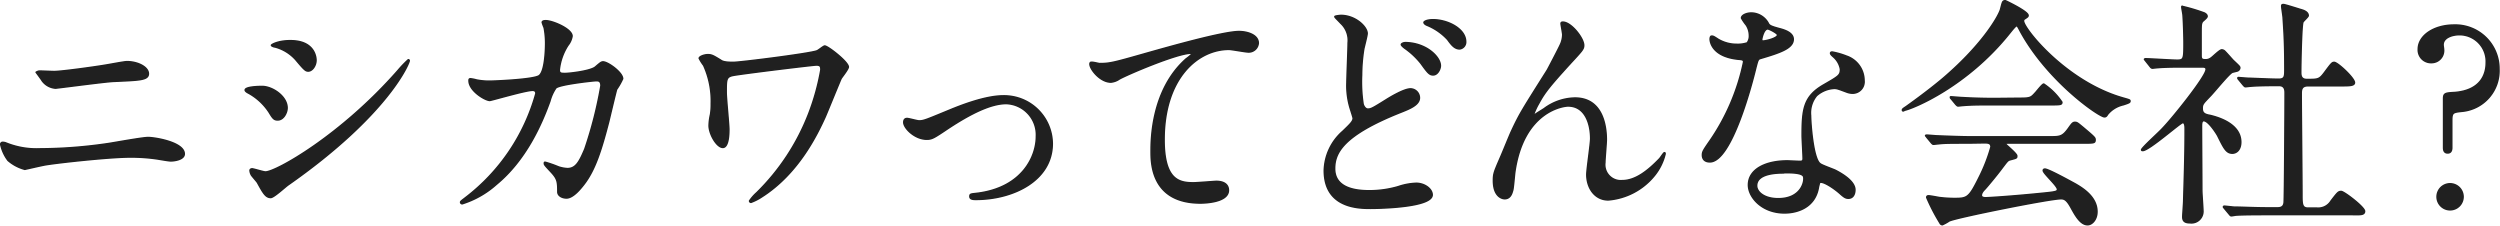
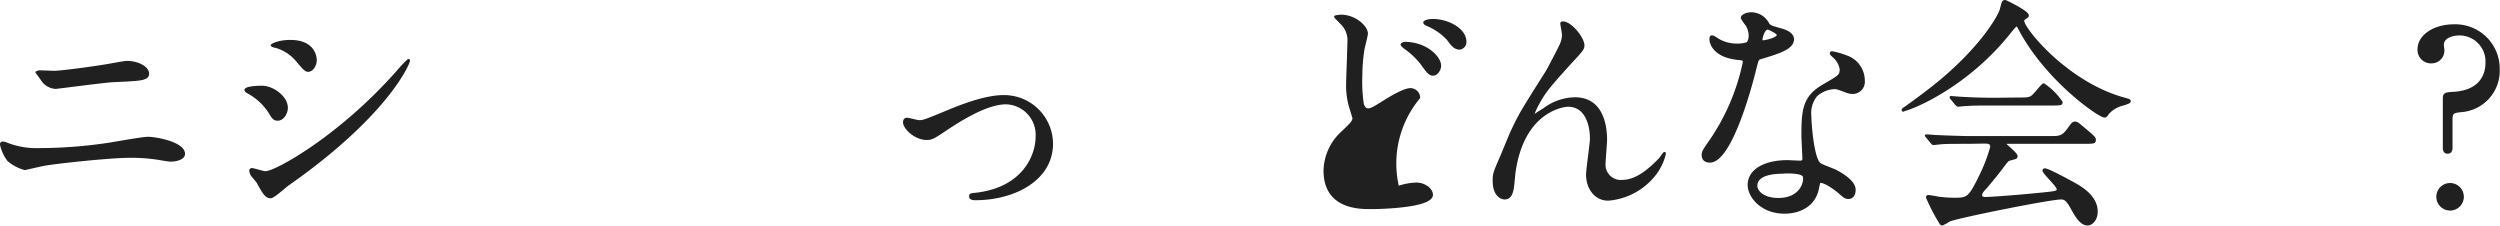
<svg xmlns="http://www.w3.org/2000/svg" viewBox="0 0 415.17 37.48">
  <defs>
    <style>.cls-1{isolation:isolate;}.cls-2{fill:#202020;stroke:#202020;stroke-linecap:round;stroke-linejoin:round;stroke-width:0.25px;}</style>
  </defs>
  <g id="レイヤー_2" data-name="レイヤー 2">
    <g id="text">
      <g id="印_刷" data-name="印 刷" class="cls-1">
        <g class="cls-1">
          <path class="cls-2" d="M6.64,24.72A79.09,79.09,0,0,0,18,23.84c1.08-.16,5.64-1,6.6-1,1.16,0,6,.8,6,2.72,0,.92-1.56,1.16-2.24,1.16-.32,0-1.24-.16-2.2-.32a30,30,0,0,0-4.52-.32c-3.36,0-11.8.92-14,1.28-.56.08-3.47.76-3.52.76a7,7,0,0,1-2.79-1.48A6.7,6.7,0,0,1,.12,24a.32.32,0,0,1,.37-.36,1.7,1.7,0,0,1,.44.08A13.47,13.47,0,0,0,6.64,24.72ZM9,11.88c1.28,0,7-.8,8.6-1.08.56-.08,3-.56,3.48-.56,1.84,0,3.56.92,3.56,2s-1.48,1.08-5.84,1.28c-1.56.08-9.28,1.12-9.59,1.12A3,3,0,0,1,7,13.4C6.92,13.24,6,12,6,12s.33-.2.57-.2S8.6,11.88,9,11.88Z" />
          <path class="cls-2" d="M47.68,17.92c0,.8-.6,2-1.56,2-.6,0-.8-.24-1.4-1.24a9.63,9.63,0,0,0-3.64-3.32c-.12-.08-.36-.24-.36-.4,0-.56,2.28-.6,2.81-.6C45.24,14.36,47.68,16,47.68,17.92Zm-4.92,12.4c-.12-.2-.84-1-1-1.24a1.83,1.83,0,0,1-.24-.76c0-.16.13-.28.36-.28s1.88.52,2.2.52c1.72,0,12.48-6,22-16.84a19.07,19.07,0,0,1,1.72-1.8.15.15,0,0,1,.16.16c0,.44-3.52,9-20.08,20.6-.48.32-2.4,2.12-2.92,2.12C44.16,32.8,43.76,32.16,42.76,30.32ZM52.48,10c0,.92-.64,1.8-1.28,1.8-.44,0-.64-.16-2.08-1.88a7,7,0,0,0-3.44-2.12c-.16,0-.6-.16-.6-.28s1.12-.76,3.08-.76C52.48,6.72,52.48,9.84,52.48,10Z" />
-           <path class="cls-2" d="M98.88,11.12c.88-.76,1-.84,1.28-.84.8,0,3.24,1.76,3.24,2.8a11,11,0,0,1-1,1.76c-.08.2-1.12,4.56-1.32,5.4-1.2,4.6-2.24,8-4.16,10.44-.44.56-1.72,2.2-2.84,2.2-.76,0-1.44-.4-1.44-1,0-1.76-.08-2.2-1.12-3.32s-1.12-1.2-1.12-1.44.12-.16.2-.16a19.71,19.71,0,0,1,2.16.76,5.6,5.6,0,0,0,1.48.28c1.4,0,2-1.16,2.88-3.24A68.92,68.92,0,0,0,99.8,14.24c0-.84-.44-.84-.8-.84s-6,.6-6.68,1.2a7.13,7.13,0,0,0-1,2.2c-1.4,3.88-4,9.8-8.92,13.84a15.44,15.44,0,0,1-5.63,3.2.26.26,0,0,1-.28-.24c0-.16.08-.2.8-.76A32.74,32.74,0,0,0,89,15.52c0-.36-.2-.52-.56-.52-1.16,0-6.84,1.68-7.11,1.68-.76,0-3.44-1.6-3.44-3.28,0-.16,0-.32.24-.32a5.86,5.86,0,0,1,1,.2,10.81,10.81,0,0,0,2.28.2c.61,0,6.72-.24,8-.84,1.08-.48,1.2-4.32,1.2-5.48a13.86,13.86,0,0,0-.24-2.56,7.78,7.78,0,0,1-.32-.88c0-.28.44-.28.6-.28C91.76,3.44,95,4.8,95,6a3.25,3.25,0,0,1-.68,1.52,9.28,9.28,0,0,0-1.44,4.08c0,.6.28.6,1,.6S98.08,11.8,98.88,11.12Z" />
-           <path class="cls-2" d="M135.6,10.8c-.56,0-10.72,1.24-13.32,1.64-1.68.24-1.68.44-1.68,2.88,0,1,.44,5.28.44,6.16,0,.52,0,3-1,3s-2.28-2.2-2.28-3.64A9,9,0,0,1,118,19a10.6,10.6,0,0,0,.12-1.8,14.35,14.35,0,0,0-1.27-6.36,7.05,7.05,0,0,1-.73-1.16c0-.28.81-.6,1.44-.6s.89.16,2.08.88c.28.2.6.4,2.12.4,1.2,0,12.88-1.48,13.92-1.92.24-.08,1.08-.8,1.28-.8.52,0,3.92,2.64,3.92,3.48,0,.36-1,1.6-1.2,1.92-.44,1-2.24,5.44-2.64,6.36-1.36,3-4.48,9.44-10.52,13.28a8.44,8.44,0,0,1-1.8.92.23.23,0,0,1-.24-.24,7.28,7.28,0,0,1,1.2-1.36,37.13,37.13,0,0,0,8.64-13.16,39,39,0,0,0,2-7.24C136.32,11.16,136.32,10.8,135.6,10.8Z" />
          <path class="cls-2" d="M150.09,20.32c0-.48.24-.64.55-.64s1.68.4,2,.4c.76,0,1.19-.2,5.07-1.8,1.56-.64,5.8-2.36,8.88-2.36a8,8,0,0,1,8.16,7.92c0,6.16-6.52,9.28-12.68,9.28-.4,0-1,0-1-.48s.16-.4,1.4-.56c7.32-1,9.64-6.08,9.64-9.44a5.19,5.19,0,0,0-5-5.44c-2.52,0-5.84,1.6-9.76,4.2-2.32,1.56-2.6,1.72-3.47,1.72C151.93,23.12,150.09,21.28,150.09,20.32Z" />
-           <path class="cls-2" d="M182.61,10.56c1.71,0,2.32-.16,7.79-1.72,3.56-1,12.68-3.6,15.36-3.6,1.4,0,3.2.56,3.2,1.92a1.59,1.59,0,0,1-1.6,1.48c-.52,0-2.8-.44-3.28-.44-5.08,0-10.76,4.68-10.76,15,0,6.72,2.52,7.16,4.88,7.16.6,0,3.48-.24,3.8-.24,1.24,0,2,.52,2,1.48,0,2.12-4.4,2.12-4.64,2.12-8.2,0-8.2-6.68-8.2-8.56s0-10.24,5.84-15.4a7.17,7.17,0,0,0,1-.84c0-.08-.16-.08-.24-.08-2.28,0-10.6,3.56-11.87,4.28a2.93,2.93,0,0,1-1.4.52c-2,0-3.88-2.68-3.41-3.24C181.21,10.2,182.41,10.56,182.61,10.56Z" />
-           <path class="cls-2" d="M223,21.8c1.2-1.16,1.72-1.64,1.72-2.16,0-.12-.32-1.08-.36-1.24a12.83,12.83,0,0,1-.68-4.68c0-.92.2-5.56.2-6.6a3.85,3.85,0,0,0-1.2-3.24c-.84-.88-1-1-1-1.12s.92-.2,1-.2c2.4,0,4.36,1.88,4.36,3,0,.36-.48,2.16-.56,2.56a28.43,28.43,0,0,0-.36,4.36,24.63,24.63,0,0,0,.24,4.76c0,.12.28.88.8.88s.8-.16,2.92-1.48c.44-.28,3-1.88,4.16-1.88a1.5,1.5,0,0,1,1.48,1.48c0,1.16-1.56,1.8-3.08,2.4-9.68,3.84-11,6.8-11,9.36,0,2.84,2.64,3.68,5.72,3.68A17,17,0,0,0,232.2,31a10.29,10.29,0,0,1,3-.56c1.36,0,2.64.92,2.64,1.92,0,2-8.16,2.24-10.24,2.24-1.88,0-7.68,0-7.68-6.28A8.94,8.94,0,0,1,223,21.8ZM239.2,10.92c0,.52-.44,1.52-1.2,1.52-.6,0-.88-.32-2-1.88A12.88,12.88,0,0,0,233.28,8c-.16-.12-.56-.44-.56-.6s.36-.32.68-.32C236.84,7.12,239.2,9.44,239.2,10.92Zm4.2-4a1.14,1.14,0,0,1-1,1.2c-.84,0-1.36-.68-2-1.56a9.52,9.52,0,0,0-3.4-2.36c-.4-.16-.52-.36-.52-.48s.4-.44,1.52-.44C240.44,3.28,243.4,4.8,243.4,6.92Z" />
+           <path class="cls-2" d="M223,21.8c1.2-1.16,1.72-1.64,1.72-2.16,0-.12-.32-1.08-.36-1.24a12.83,12.83,0,0,1-.68-4.68c0-.92.2-5.56.2-6.6a3.85,3.85,0,0,0-1.2-3.24c-.84-.88-1-1-1-1.12s.92-.2,1-.2c2.4,0,4.36,1.88,4.36,3,0,.36-.48,2.16-.56,2.56a28.43,28.43,0,0,0-.36,4.36,24.63,24.63,0,0,0,.24,4.76c0,.12.28.88.8.88s.8-.16,2.92-1.48c.44-.28,3-1.88,4.16-1.88a1.5,1.5,0,0,1,1.48,1.48A17,17,0,0,0,232.2,31a10.29,10.29,0,0,1,3-.56c1.36,0,2.64.92,2.64,1.92,0,2-8.16,2.24-10.24,2.24-1.88,0-7.68,0-7.68-6.28A8.94,8.94,0,0,1,223,21.8ZM239.2,10.92c0,.52-.44,1.52-1.2,1.52-.6,0-.88-.32-2-1.88A12.88,12.88,0,0,0,233.28,8c-.16-.12-.56-.44-.56-.6s.36-.32.68-.32C236.84,7.12,239.2,9.44,239.2,10.92Zm4.2-4a1.14,1.14,0,0,1-1,1.2c-.84,0-1.36-.68-2-1.56a9.52,9.52,0,0,0-3.4-2.36c-.4-.16-.52-.36-.52-.48s.4-.44,1.52-.44C240.44,3.28,243.4,4.8,243.4,6.92Z" />
          <path class="cls-2" d="M263,7.52c0,.64-.24.88-2.2,3-3.31,3.64-4.28,4.8-5.28,6.68a10.36,10.36,0,0,0-.79,1.68c0,.12,0,.16.16.16.44-.32,1.19-.76,1.55-1a8.77,8.77,0,0,1,5.12-1.76c4.92,0,5.2,5.32,5.2,6.92,0,.6-.24,3.24-.24,3.8A2.66,2.66,0,0,0,269.4,30c2.2,0,4.28-1.64,6.2-3.64.16-.16.68-1,.8-1s.12.08.12.2a9,9,0,0,1-1.88,3.72,11,11,0,0,1-7.56,3.92c-2.24,0-3.56-2-3.56-4.2,0-.92.64-5.12.64-6,0-2.24-.8-5.4-3.76-5.4-.68,0-7.39.76-8.84,11-.07.48-.23,2.6-.35,3S250.88,33,249.88,33c-.47,0-1.87-.4-1.87-3,0-1.16.11-1.4,1.11-3.72.33-.72,1.6-3.88,1.89-4.48,1.39-3,1.87-3.68,5.95-10.16.2-.36,1.88-3.56,2.2-4.28a4.11,4.11,0,0,0,.36-1.6c0-.24-.28-1.68-.28-1.84s.08-.24.28-.24C260.88,3.64,263,6.32,263,7.52Z" />
          <path class="cls-2" d="M290.52,5.92A3.27,3.27,0,0,0,290,4.16,7.81,7.81,0,0,1,289.21,3c0-.48.83-.84,1.63-.84A3.25,3.25,0,0,1,293.72,4c.2.28.6.44,1.8.76.76.2,2.28.64,2.28,1.76,0,1.52-2.24,2.24-5.48,3.2-.36.12-.4.24-.76,1.64-.48,2-3.92,15.52-7.6,15.52-1.08,0-1.24-.72-1.24-1.12,0-.56.13-.76,1.32-2.48a35.79,35.79,0,0,0,5.52-13c0-.36-.27-.4-.88-.44C284,9.36,284,6.56,284,6.52S284,6,284.24,6s.29,0,1.08.52a6,6,0,0,0,3.08.84,5,5,0,0,0,1.76-.24A1.89,1.89,0,0,0,290.52,5.92ZM302,31c-.52,3.48-3.56,4.36-5.64,4.36-3.8,0-6-2.64-6-4.64,0-2.6,2.84-4,6.44-4,.32,0,1.8.08,2.08.08s.56,0,.56-.44c0-.6-.16-3.28-.16-3.84,0-4.4.24-6.52,3.6-8.44,2.48-1.44,2.76-1.56,2.76-2.6a3.51,3.51,0,0,0-1.12-2c-.36-.32-.52-.48-.52-.64s.12-.2.28-.2a12.74,12.74,0,0,1,2.36.68,4.29,4.29,0,0,1,2.92,4.08,1.9,1.9,0,0,1-1.88,2.08,2.77,2.77,0,0,1-.92-.16c-1.52-.56-1.68-.64-2.16-.64a4.79,4.79,0,0,0-2.92,1.2,4.51,4.51,0,0,0-1,3.32c0,1,.4,7.2,1.6,8,.36.28,2.24.92,2.6,1.12.84.44,3.16,1.72,3.16,3.2,0,.68-.28,1.4-1.08,1.4-.4,0-.64-.12-1.24-.64-1.08-1-2.92-2.2-3.48-2C302.12,30.4,302.12,30.56,302,31Zm-5.76-2.28c-.92,0-4.52,0-4.52,2.12,0,1,1.2,2.16,3.6,2.16,3.88,0,4.44-3,4.2-3.68S297.2,28.68,296.28,28.68ZM295.2,5.8c0-.28-1.4-1-1.64-1-.68,0-1,1.64-1,1.76a.43.43,0,0,0,.08.24C292.8,6.92,295.2,6.4,295.2,5.8Z" />
          <path class="cls-2" d="M315.93,18.28c0-.16.12-.24.6-.56.28-.2,3.56-2.52,6.16-4.72,6.83-5.84,9.35-10.6,9.55-11.48.32-1.23.32-1.4.8-1.4,0,0,3.76,1.76,3.76,2.44,0,.2-.08.24-.48.52-.24.12-.28.24-.28.4,0,1.24,7.08,10.12,16.56,12.8,1.12.32,1.12.32,1.12.52s-.12.28-1.12.6A4.69,4.69,0,0,0,350,19c-.16.28-.28.4-.52.4-.88,0-9.4-5.88-13.92-14.12-.44-.84-.52-1-.68-1s-.8.8-1.12,1.2c-7.08,8.88-16.07,12.56-17.51,12.84C316.17,18.44,315.93,18.48,315.93,18.28Zm11,5.48c-3,0-4,0-5,.12-.11,0-.71.08-.84.08s-.19-.08-.35-.24l-.76-.92c-.08-.12-.2-.24-.2-.28s.08-.08.16-.08c.28,0,1.52.12,1.76.12,2,.08,4.07.16,5.47.16h13.2c1.68,0,2.12,0,3.08-1.32.6-.84.76-1.08,1.12-1.08s.44.08,1.36.84c2,1.68,2,1.72,2,2.08,0,.52-.2.52-2.08.52H333.6c-.4,0-.56,0-.56.12s1.88,1.6,1.88,2,0,.36-1.2.68c-.32.12-.4.24-1.4,1.56-.84,1.12-2.48,3.08-2.72,3.32s-.56.6-.56,1,.56.4.72.4c.52,0,4.28-.24,8.72-.68,2.88-.28,3.2-.32,3.2-.72,0-.6-2.36-2.64-2.36-3.12,0-.2.16-.24.28-.24.6,0,4.56,2.2,5.08,2.48,1.08.64,3.56,2.08,3.56,4.6,0,1.28-.8,2.16-1.56,2.16-1.16,0-2-1.48-2.72-2.8S342.84,33,342.28,33c-1.84,0-17.19,3.08-18.56,3.68a7.73,7.73,0,0,1-1.15.64.45.45,0,0,1-.4-.28,31.6,31.6,0,0,1-2.2-4.24c0-.28.2-.28.32-.28.28,0,1.51.24,1.75.28a21.37,21.37,0,0,0,2.36.16c2.24,0,2.52,0,4.16-3.28a28,28,0,0,0,2.08-5.28c0-.68-.52-.68-1.2-.68Zm8.32-7.44c2,0,2-.08,2.84-1,.64-.76,1.12-1.36,1.32-1.36a10.85,10.85,0,0,1,3,3c0,.44-.2.44-2.12.44h-9.2c-2.44,0-3.59,0-5.08.12-.11,0-.72.08-.83.08s-.2-.08-.36-.24l-.76-.92c-.16-.16-.16-.2-.16-.28s0-.08.11-.08c.28,0,1.52.12,1.76.12,2,.12,3.88.16,5.48.16Z" />
-           <path class="cls-2" d="M356.33,10.12c-.16-.2-.2-.24-.2-.28s.12-.08.16-.08c.76,0,4.44.24,5.28.24,1.12,0,1.12-.28,1.12-3,0-.6-.05-3-.16-4.48,0-.2-.2-1.12-.2-1.35s.12-.09.16-.09a30.6,30.6,0,0,1,3.59,1.08c.21.12.45.28.45.56s-.73.76-.81.92c-.19.36-.19.56-.19,2.24V9.28c0,.56.24.64.63.64a1.41,1.41,0,0,0,1-.28c.28-.16,1.44-1.36,1.8-1.36a.76.76,0,0,1,.56.28c.48.48,1.32,1.48,1.44,1.56.88.84,1,.92,1,1.16a.6.6,0,0,1-.44.52l-.8.2c-.56.24-3.11,3.4-3.72,4-1.15,1.2-1.28,1.32-1.28,2S366,19,367,19.16c1.36.32,5.12,1.4,5.12,4.44,0,1.24-.68,1.84-1.4,1.84-1,0-1.39-.8-2.44-2.92-.24-.44-1.55-2.48-2.31-2.48-.37,0-.37.56-.37,1,0,1.52.05,8.92.05,10.56,0,.52.19,3,.19,3.56A1.91,1.91,0,0,1,363.69,37c-1,0-1.2-.4-1.2-1,0-.4.15-2.24.15-2.68.08-3,.24-7.12.24-11.84,0-.44,0-1.12-.39-1.12S356.89,25,355.85,25c-.08,0-.2,0-.2-.12,0-.32,3-3,3.48-3.56,1.6-1.64,7.24-8.64,7.24-9.8,0-.36-.29-.4-.65-.4h-2.79c-1.56,0-3.24,0-4.64.12-.12,0-.72.08-.84.08s-.24-.08-.36-.24ZM369.4,34.6c-.16-.2-.16-.2-.16-.24a.13.13,0,0,1,.13-.12c.23,0,1.47.16,1.75.16,1.16,0,3.24.12,5.48.12h1.56c.36,0,1.08,0,1.16-.88.08-.72.16-16.12.16-18.2,0-.4,0-1.24-1-1.24s-3.32,0-4.72.12c-.12,0-.68.08-.84.08s-.2-.08-.36-.24l-.76-.92c-.16-.2-.16-.2-.16-.28s.08-.08.12-.08,1.48.12,1.68.12c.4,0,3.64.16,5,.16,1,0,1-.52,1-1.64,0-3.68-.08-5.48-.28-8.48,0-.32-.24-1.72-.24-2s.08-.28.32-.28,2.6.76,2.88.84,1.2.32,1.2,1c0,.2-.8.88-.88,1.08-.24.56-.36,7.2-.36,8.28,0,.48,0,1.24,1,1.24,1.88,0,2.08,0,2.92-1.12,1.16-1.56,1.28-1.72,1.64-1.72.56,0,3.36,2.6,3.36,3.36,0,.52-.84.52-2.12.52h-5.56c-1.08,0-1.16.6-1.16,1.32,0,2.4.12,14.12.12,16.8,0,1.48,0,2.2,1,2.2h1.48a2.49,2.49,0,0,0,2.36-1.2c1.08-1.4,1.2-1.56,1.68-1.56s3.88,2.6,3.88,3.28-.84.56-2.16.56H376.4c-1,0-3.64,0-5,.08-.12,0-.72.12-.84.12s-.2-.08-.36-.28Z" />
          <path class="cls-2" d="M408.44,5.76c-1.2,0-2.72.48-2.72,1.68,0,.2.08.56.08.76a2,2,0,0,1-2,2.2,2.11,2.11,0,0,1-2.2-2.24c0-2.24,2.6-4,5.92-4A7.25,7.25,0,0,1,415,11.48a6.76,6.76,0,0,1-6.08,7c-1.56.16-1.76.2-1.76,1.52v4.48c0,.24,0,.92-.68.92s-.68-.64-.68-.92V16.36c0-.88.32-.92,1.88-1,4.28-.36,5.2-3,5.2-4.92A4.44,4.44,0,0,0,408.44,5.76Zm-3.72,26.92a2.16,2.16,0,0,1,4.32,0,2.16,2.16,0,0,1-4.32,0Z" />
        </g>
      </g>
    </g>
  </g>
</svg>